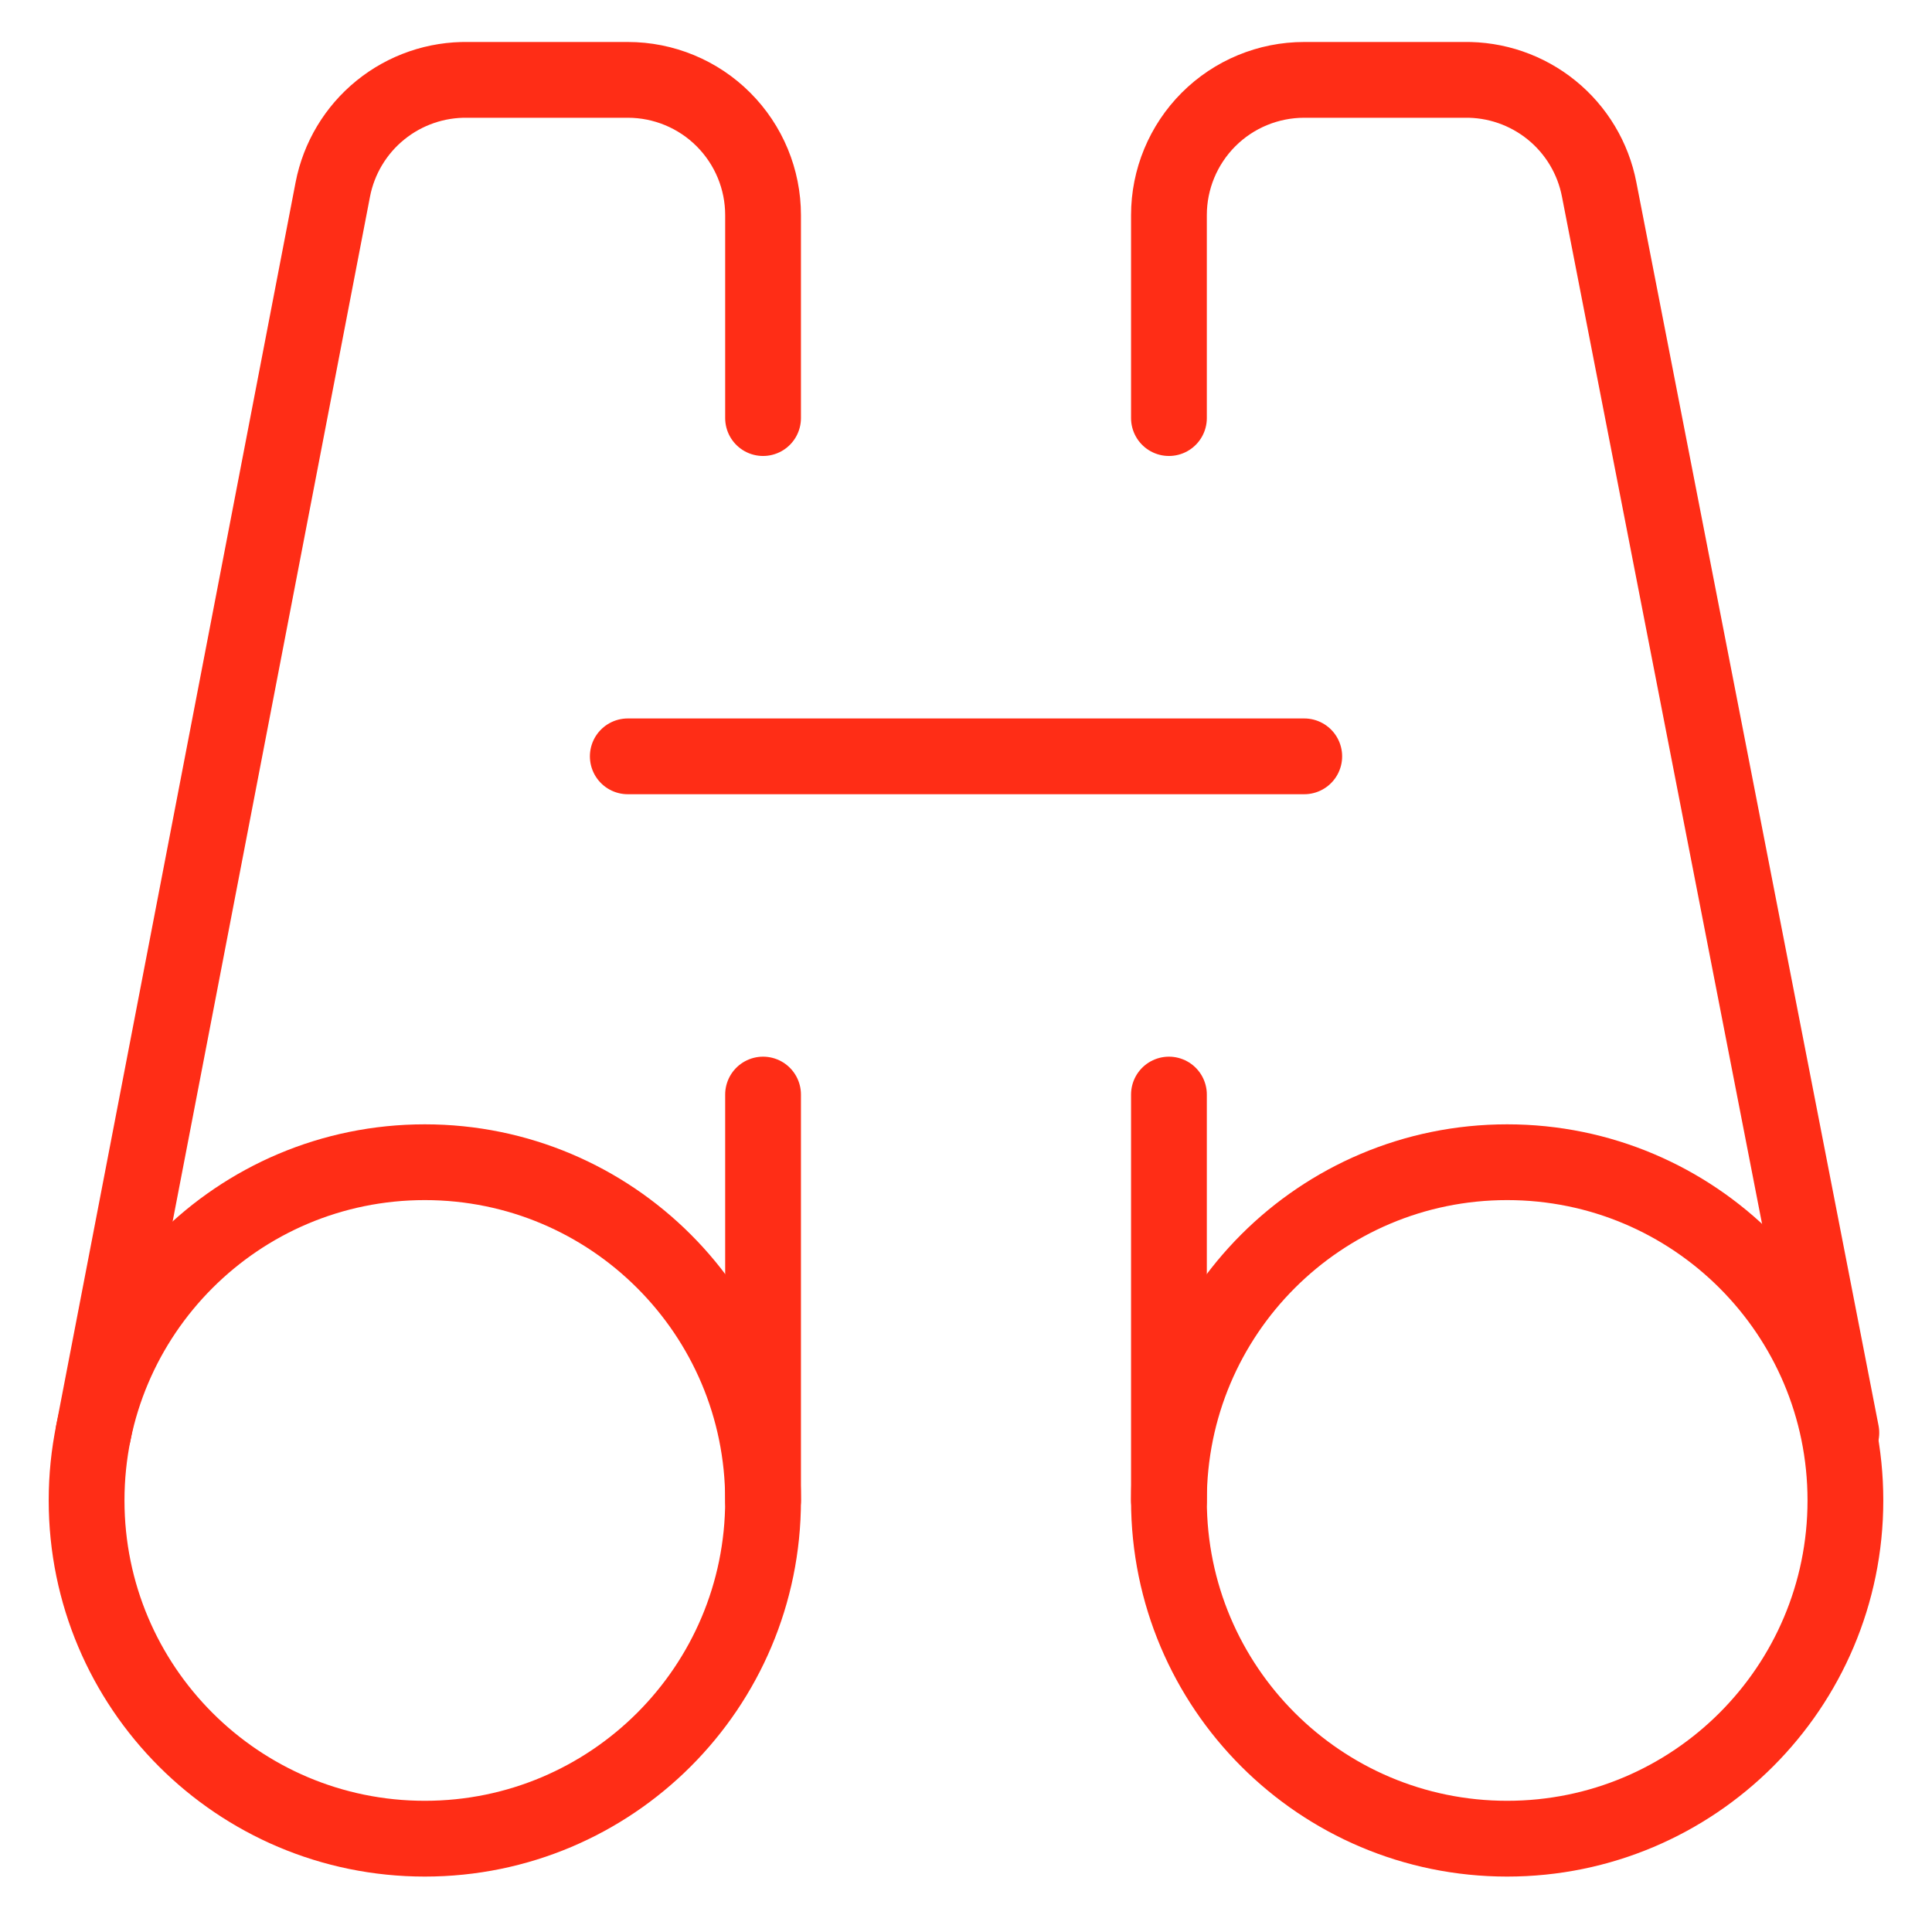
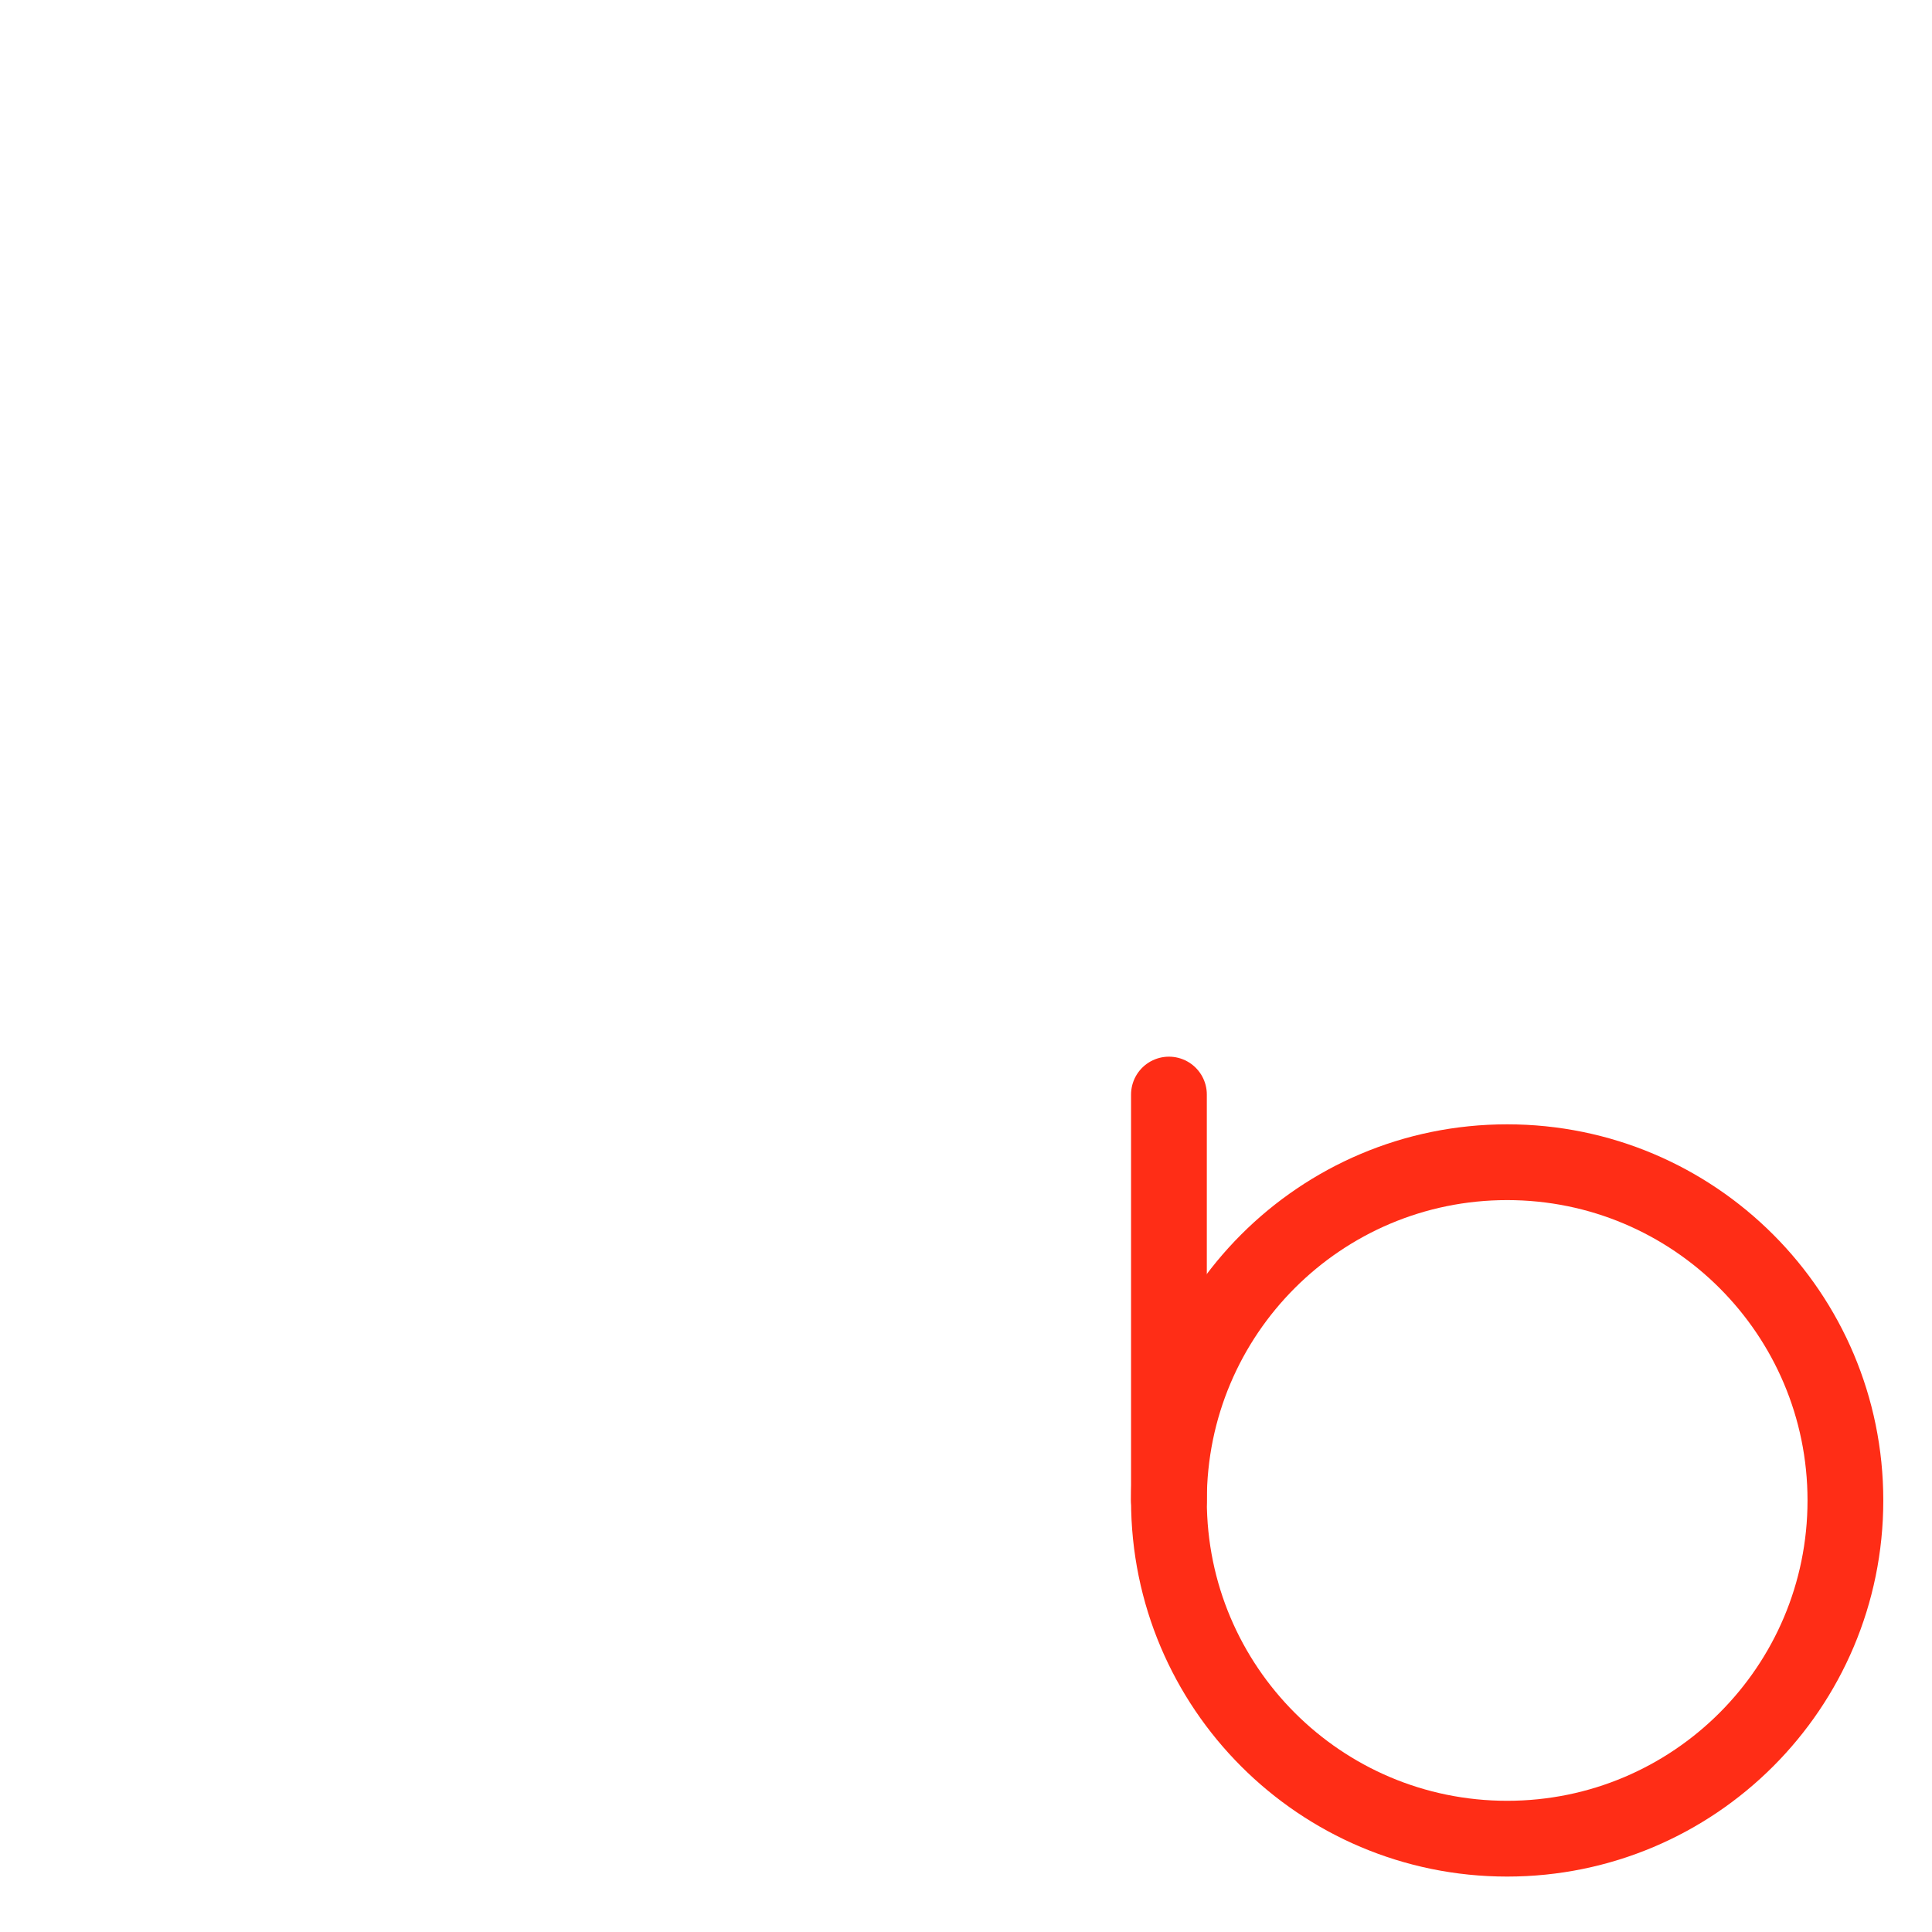
<svg xmlns="http://www.w3.org/2000/svg" width="50" height="50" viewBox="0 0 50 50" fill="none">
-   <path d="M10.994 47.585C15.829 47.585 19.748 43.666 19.748 38.831C19.748 33.997 15.829 30.078 10.994 30.078C6.16 30.078 2.241 33.997 2.241 38.831C2.241 43.666 6.16 47.585 10.994 47.585Z" stroke="#FF2D16" stroke-width="1.961" stroke-linecap="round" stroke-linejoin="round" />
-   <path d="M19.748 10.82V5.568C19.748 4.639 19.379 3.749 18.722 3.092C18.066 2.435 17.175 2.067 16.247 2.067H12.115C11.291 2.052 10.488 2.328 9.847 2.847C9.207 3.365 8.77 4.093 8.613 4.903L2.416 37.081" stroke="#FF2D16" stroke-width="1.961" stroke-linecap="round" stroke-linejoin="round" />
-   <path d="M16.247 19.574H33.754" stroke="#FF2D16" stroke-width="1.961" stroke-linecap="round" stroke-linejoin="round" />
-   <path d="M19.748 28.327V38.831" stroke="#FF2D16" stroke-width="1.961" stroke-linecap="round" stroke-linejoin="round" />
  <path d="M39.005 47.585C43.84 47.585 47.759 43.666 47.759 38.831C47.759 33.997 43.84 30.078 39.005 30.078C34.171 30.078 30.252 33.997 30.252 38.831C30.252 43.666 34.171 47.585 39.005 47.585Z" stroke="#FF2D16" stroke-width="1.961" stroke-linecap="round" stroke-linejoin="round" />
-   <path d="M30.252 10.82V5.568C30.252 4.639 30.621 3.749 31.277 3.092C31.934 2.435 32.825 2.067 33.753 2.067H37.885C38.709 2.052 39.512 2.328 40.153 2.847C40.793 3.365 41.23 4.093 41.386 4.903L47.654 37.081" stroke="#FF2D16" stroke-width="1.961" stroke-linecap="round" stroke-linejoin="round" />
  <path d="M30.252 28.327V38.831" stroke="#FF2D16" stroke-width="1.961" stroke-linecap="round" stroke-linejoin="round" />
</svg>